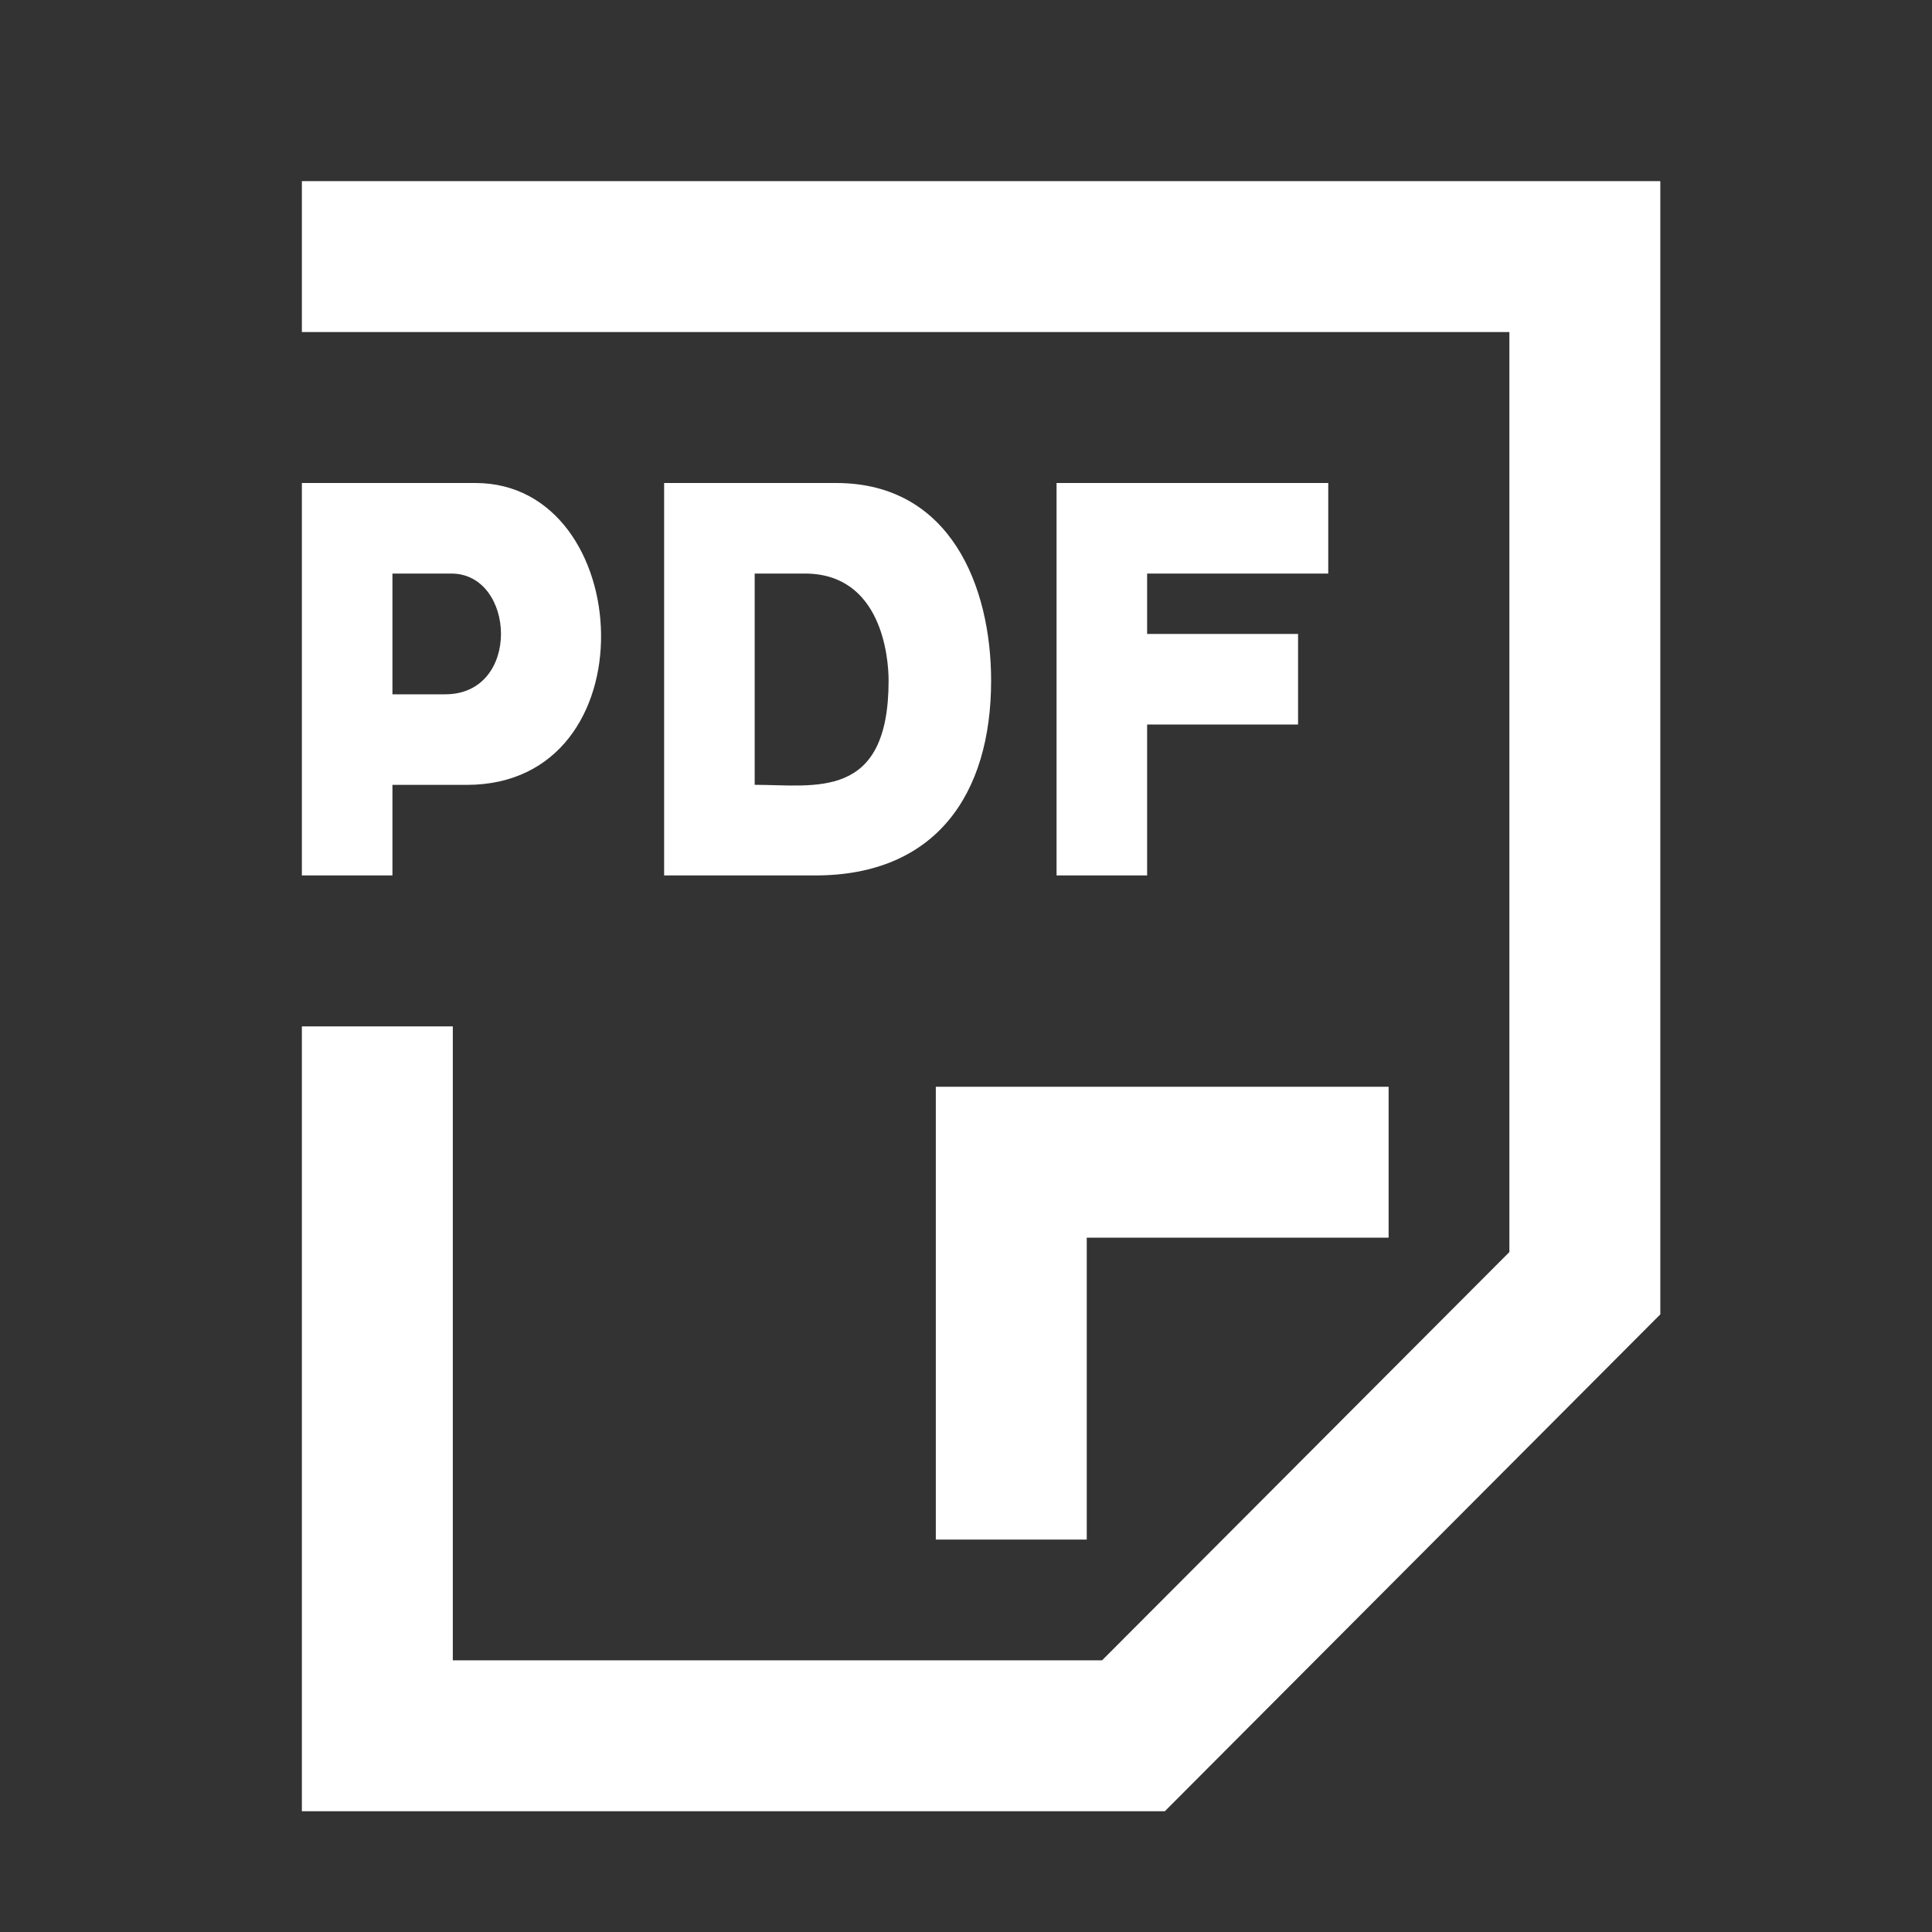
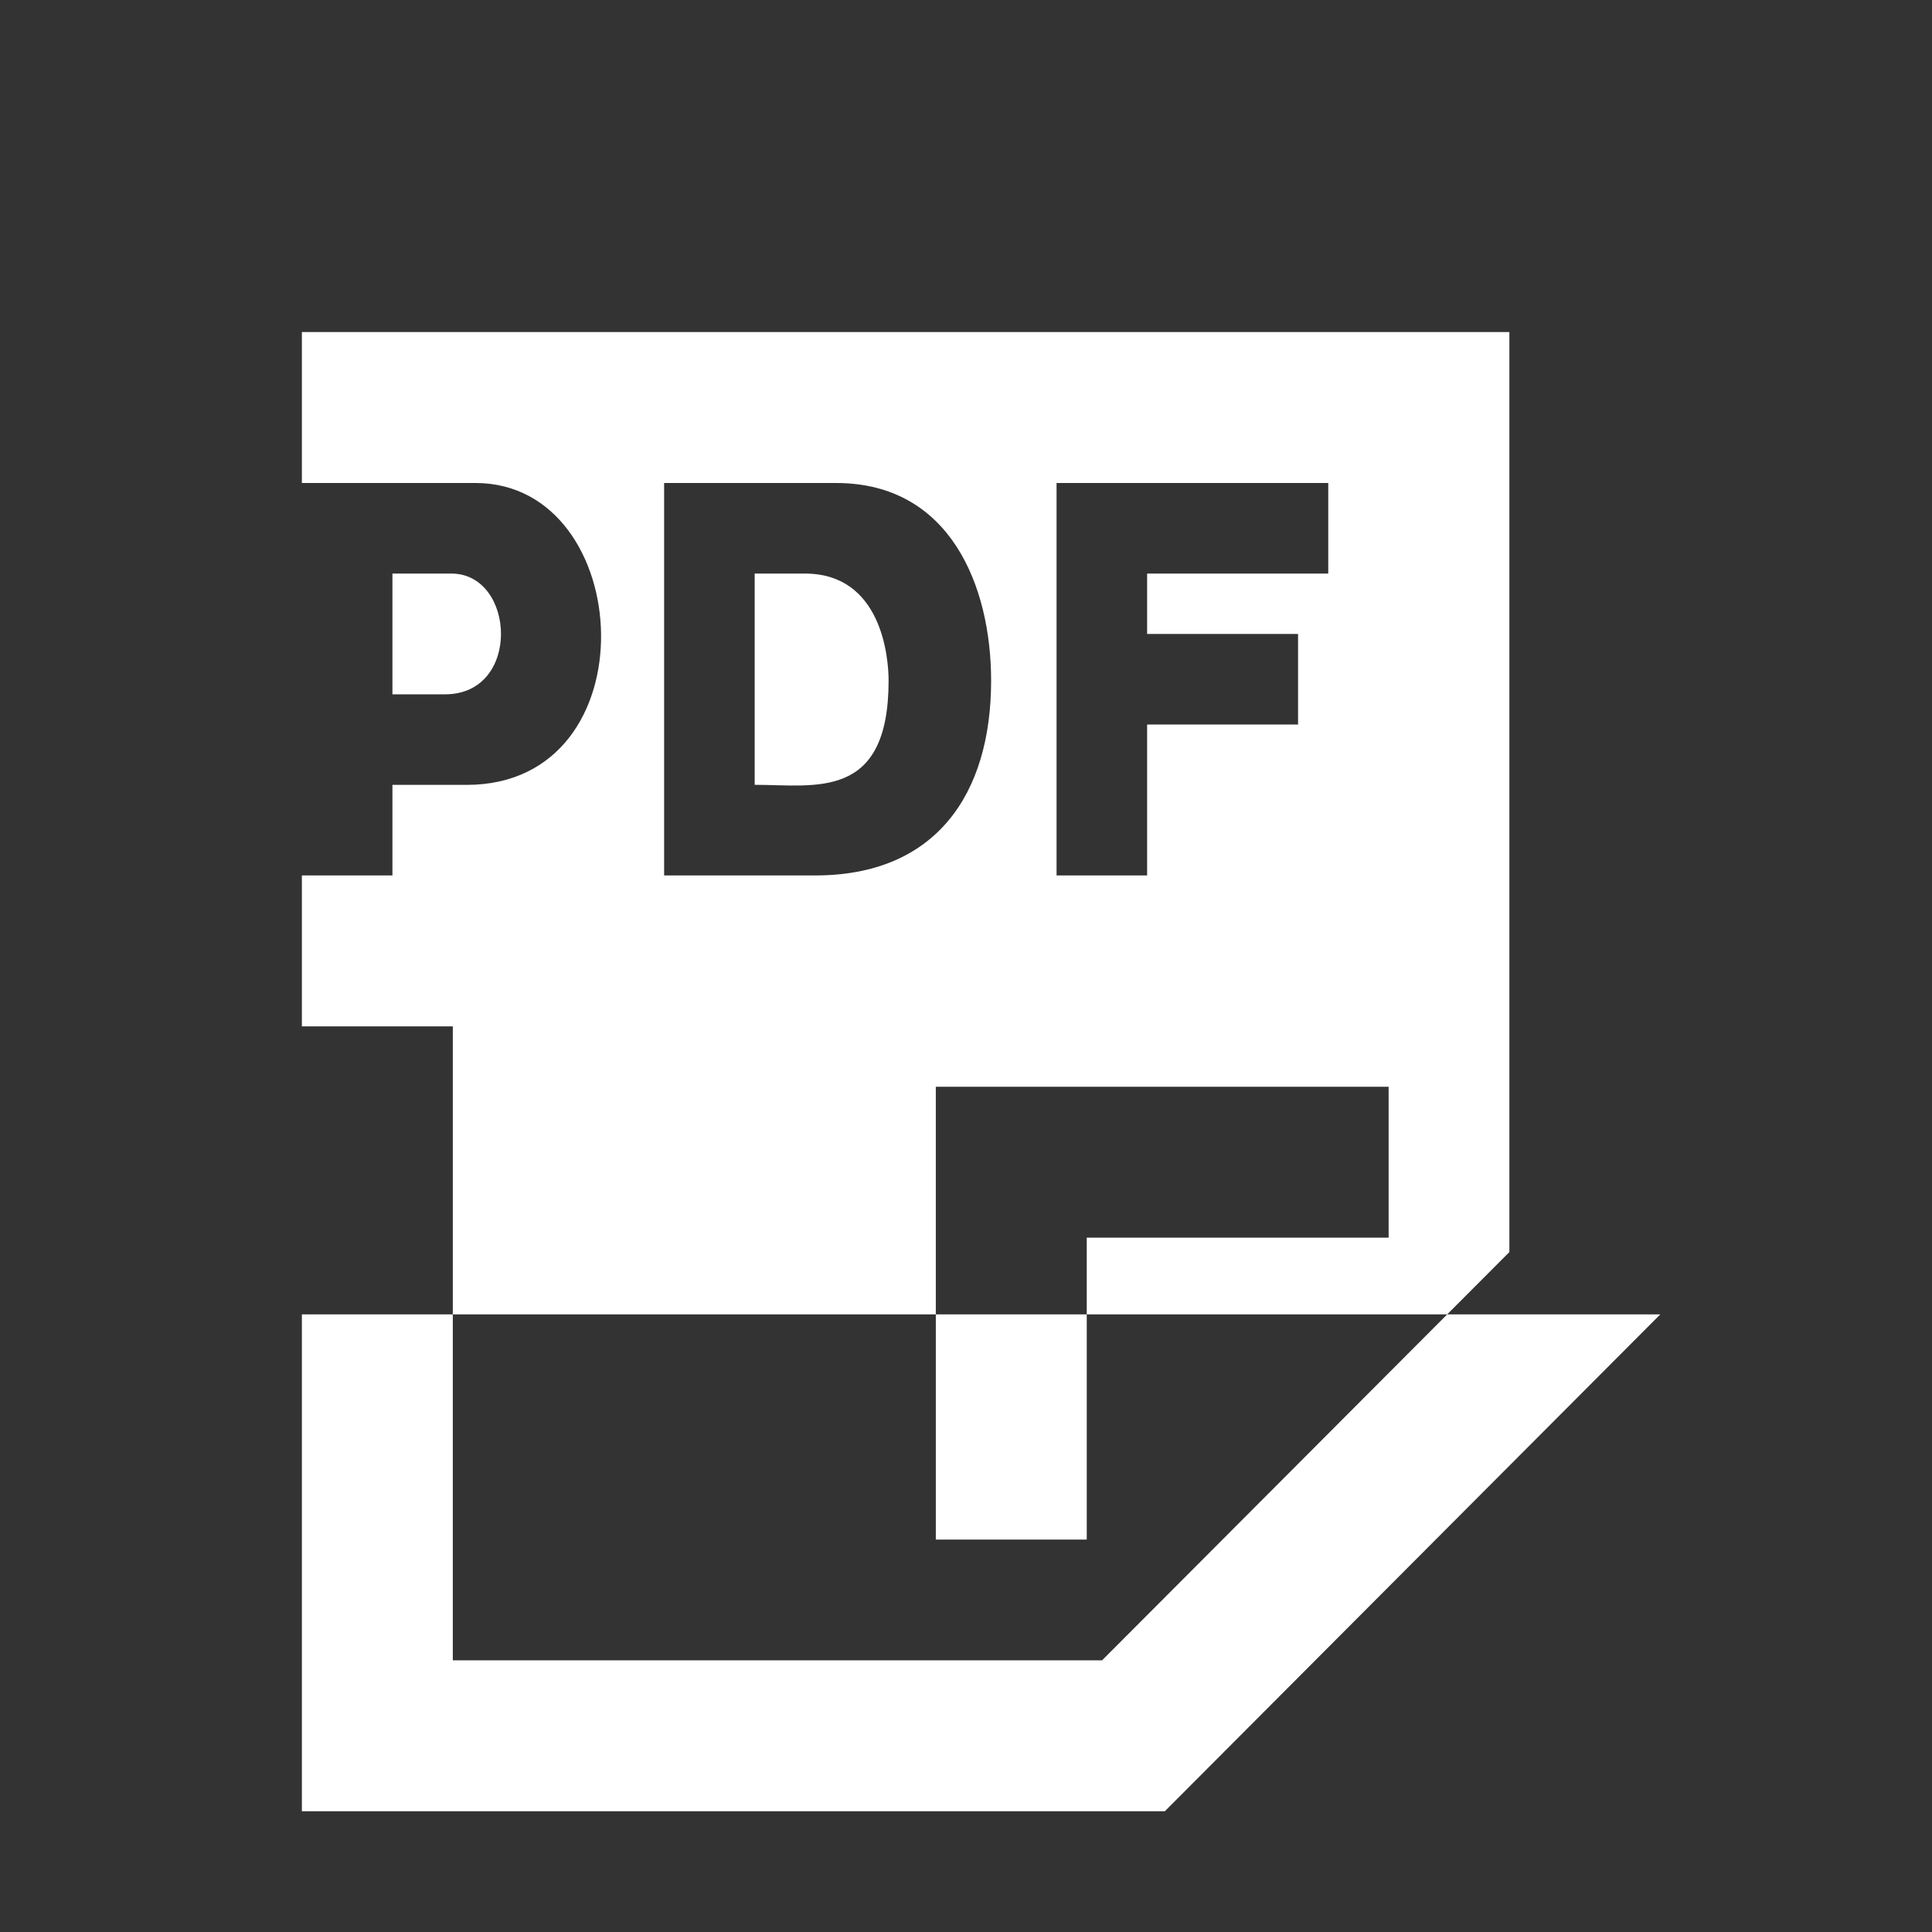
<svg xmlns="http://www.w3.org/2000/svg" width="32" height="32" viewBox="0 0 32 32" fill="none">
  <rect x="0" y="0" width="32" height="32" fill="#333333" stroke="none" />
-   <path d="M6.5 13H7.731C10.806 13 10.54 8 7.875 8H5V14.5H6.5V13ZM6.5 9.5H7.476C8.539 9.5 8.639 11.5 7.373 11.5H6.5V9.5ZM5 3V5.5H25V20.738L18.254 27.5H7.5V17H5V30H19.293L27.5 21.77V3H5ZM15.5 25.5H18V20.5H23V18H15.5V25.5ZM13.848 8H11V14.5H13.505C15.491 14.5 16.416 13.164 16.416 11.273C16.416 9.718 15.745 8 13.848 8ZM12.5 12.999V9.5H13.332C14.6 9.5 14.718 10.883 14.718 11.273C14.718 13.268 13.5 12.999 12.5 12.999ZM22 9.5V8H17.5V14.5H19V12H21.5V10.5H19V9.5H22Z" fill="white" />
+   <path d="M6.5 13H7.731C10.806 13 10.54 8 7.875 8H5V14.5H6.5V13ZM6.5 9.5H7.476C8.539 9.5 8.639 11.5 7.373 11.5H6.5V9.5ZM5 3V5.5H25V20.738L18.254 27.5H7.5V17H5V30H19.293L27.5 21.77H5ZM15.5 25.5H18V20.5H23V18H15.5V25.5ZM13.848 8H11V14.5H13.505C15.491 14.5 16.416 13.164 16.416 11.273C16.416 9.718 15.745 8 13.848 8ZM12.5 12.999V9.5H13.332C14.6 9.5 14.718 10.883 14.718 11.273C14.718 13.268 13.5 12.999 12.5 12.999ZM22 9.5V8H17.5V14.5H19V12H21.5V10.5H19V9.5H22Z" fill="white" />
</svg>